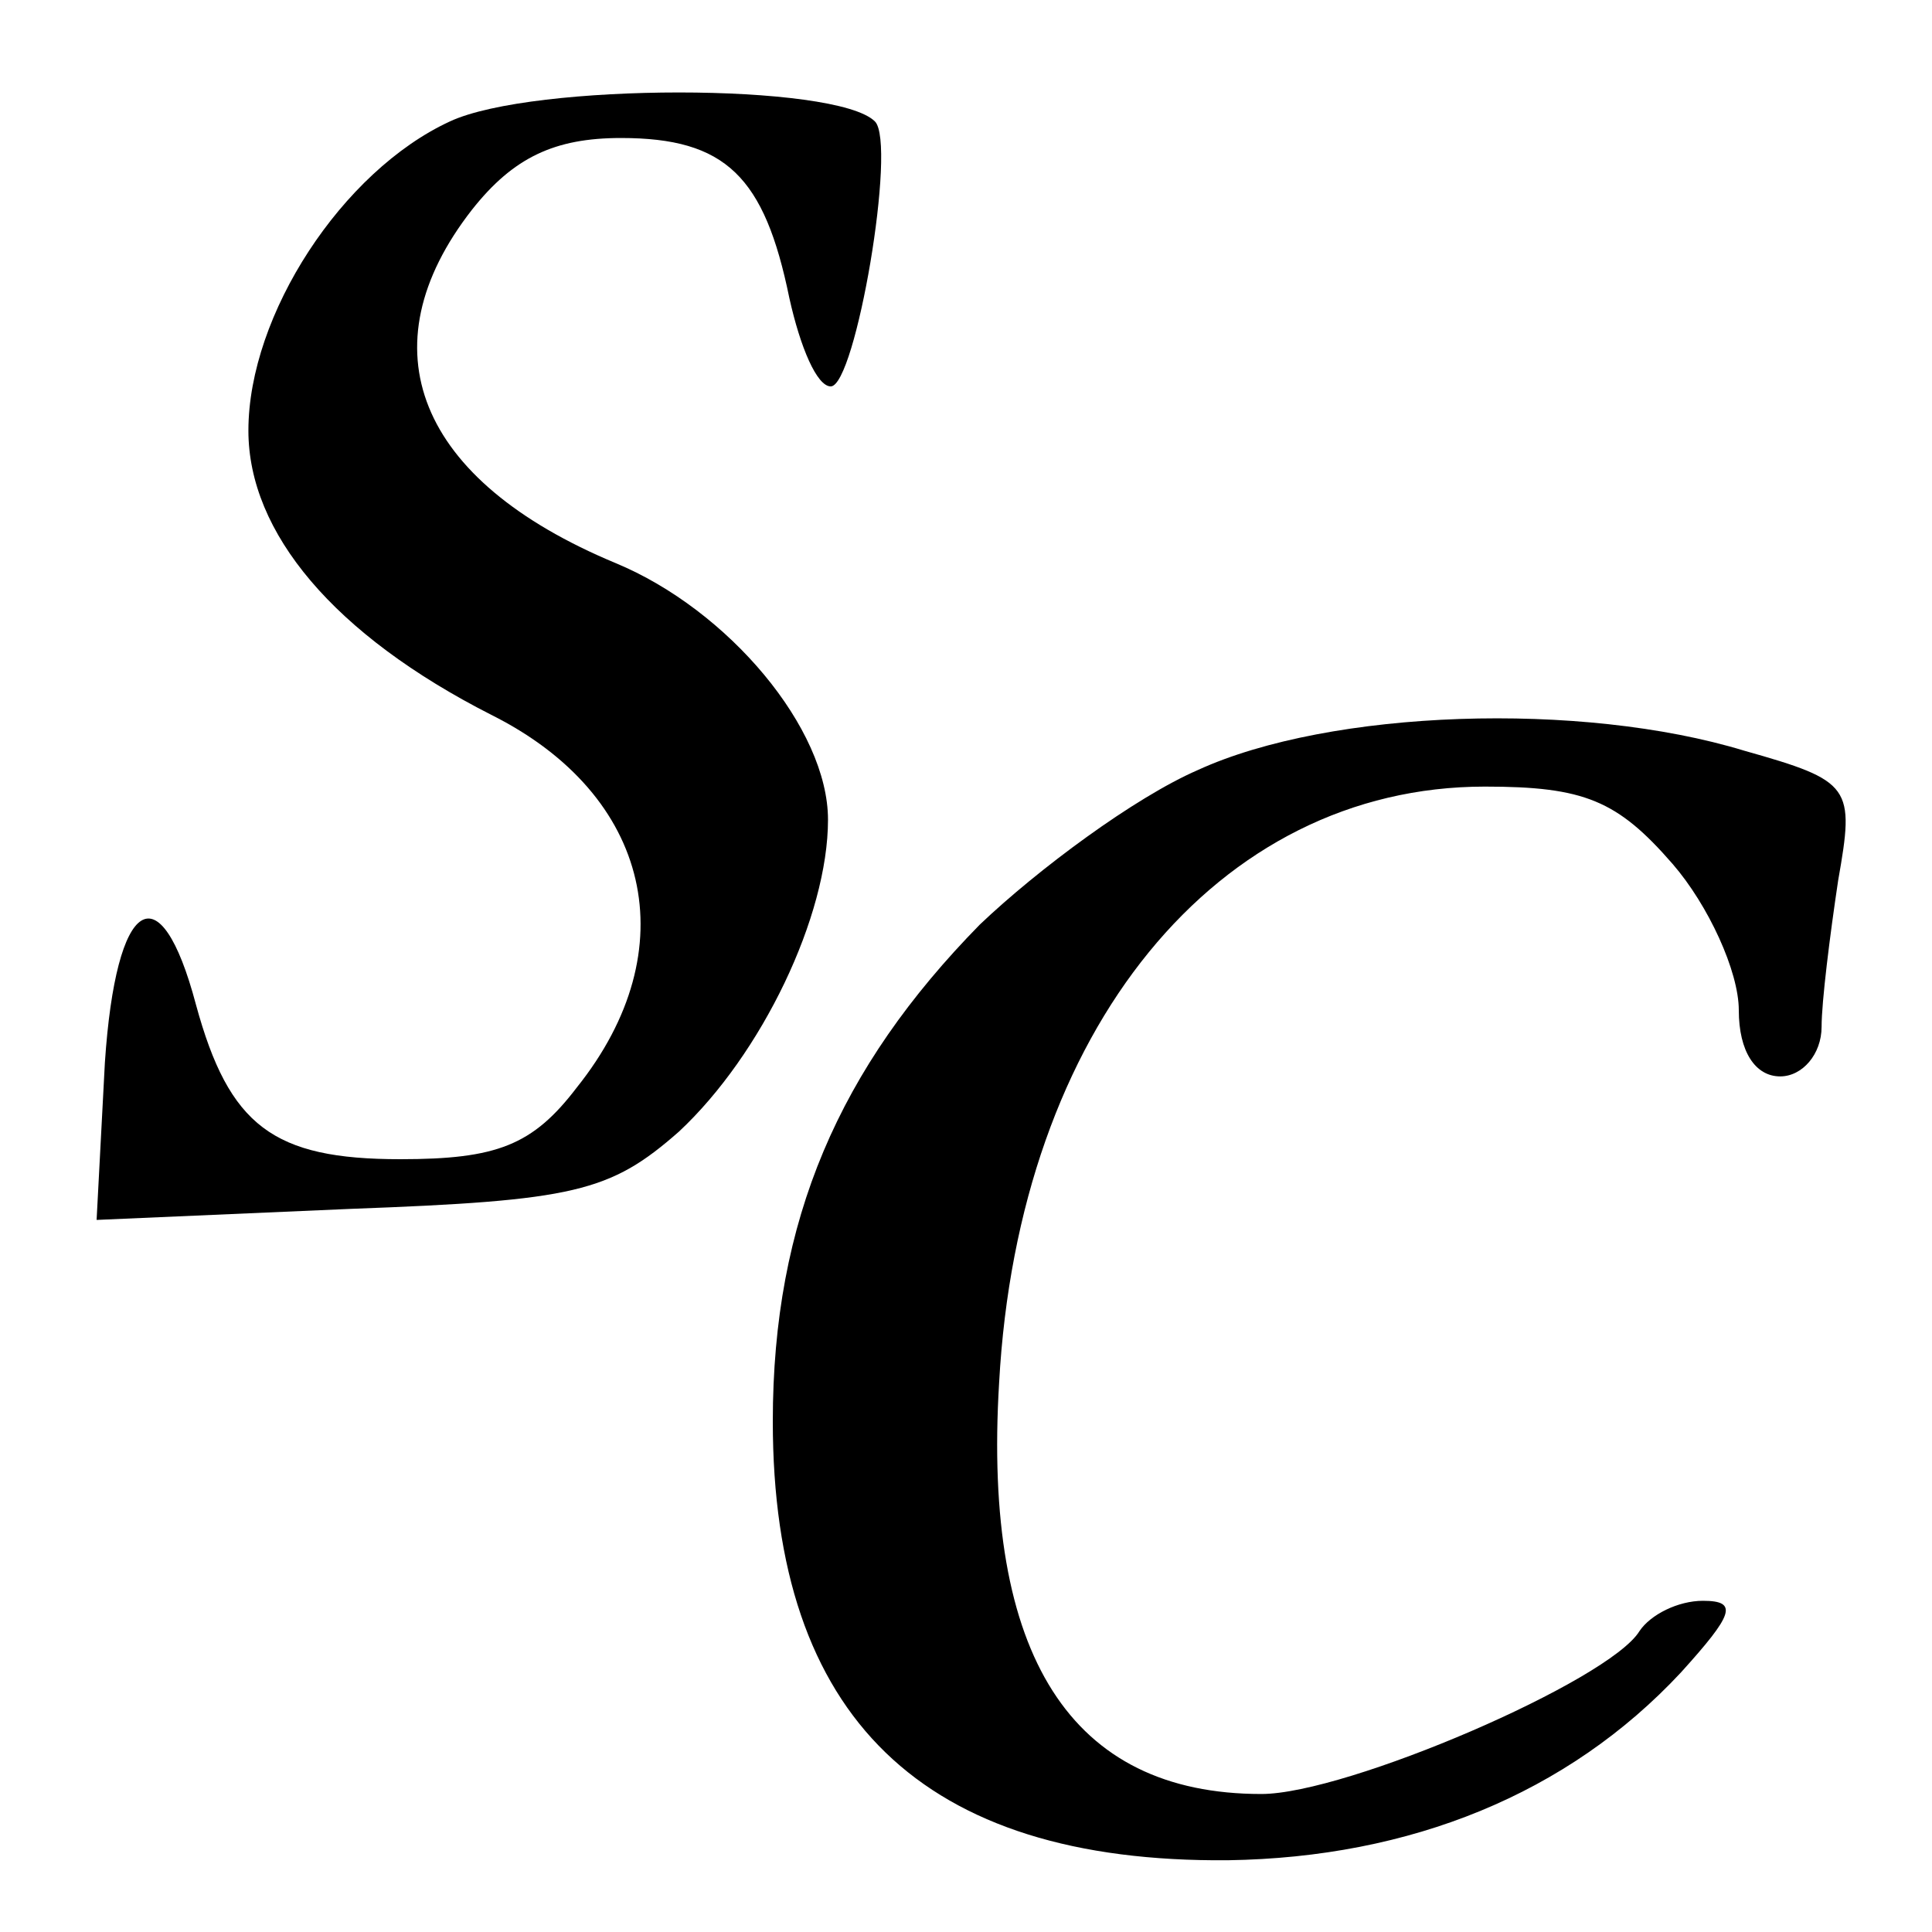
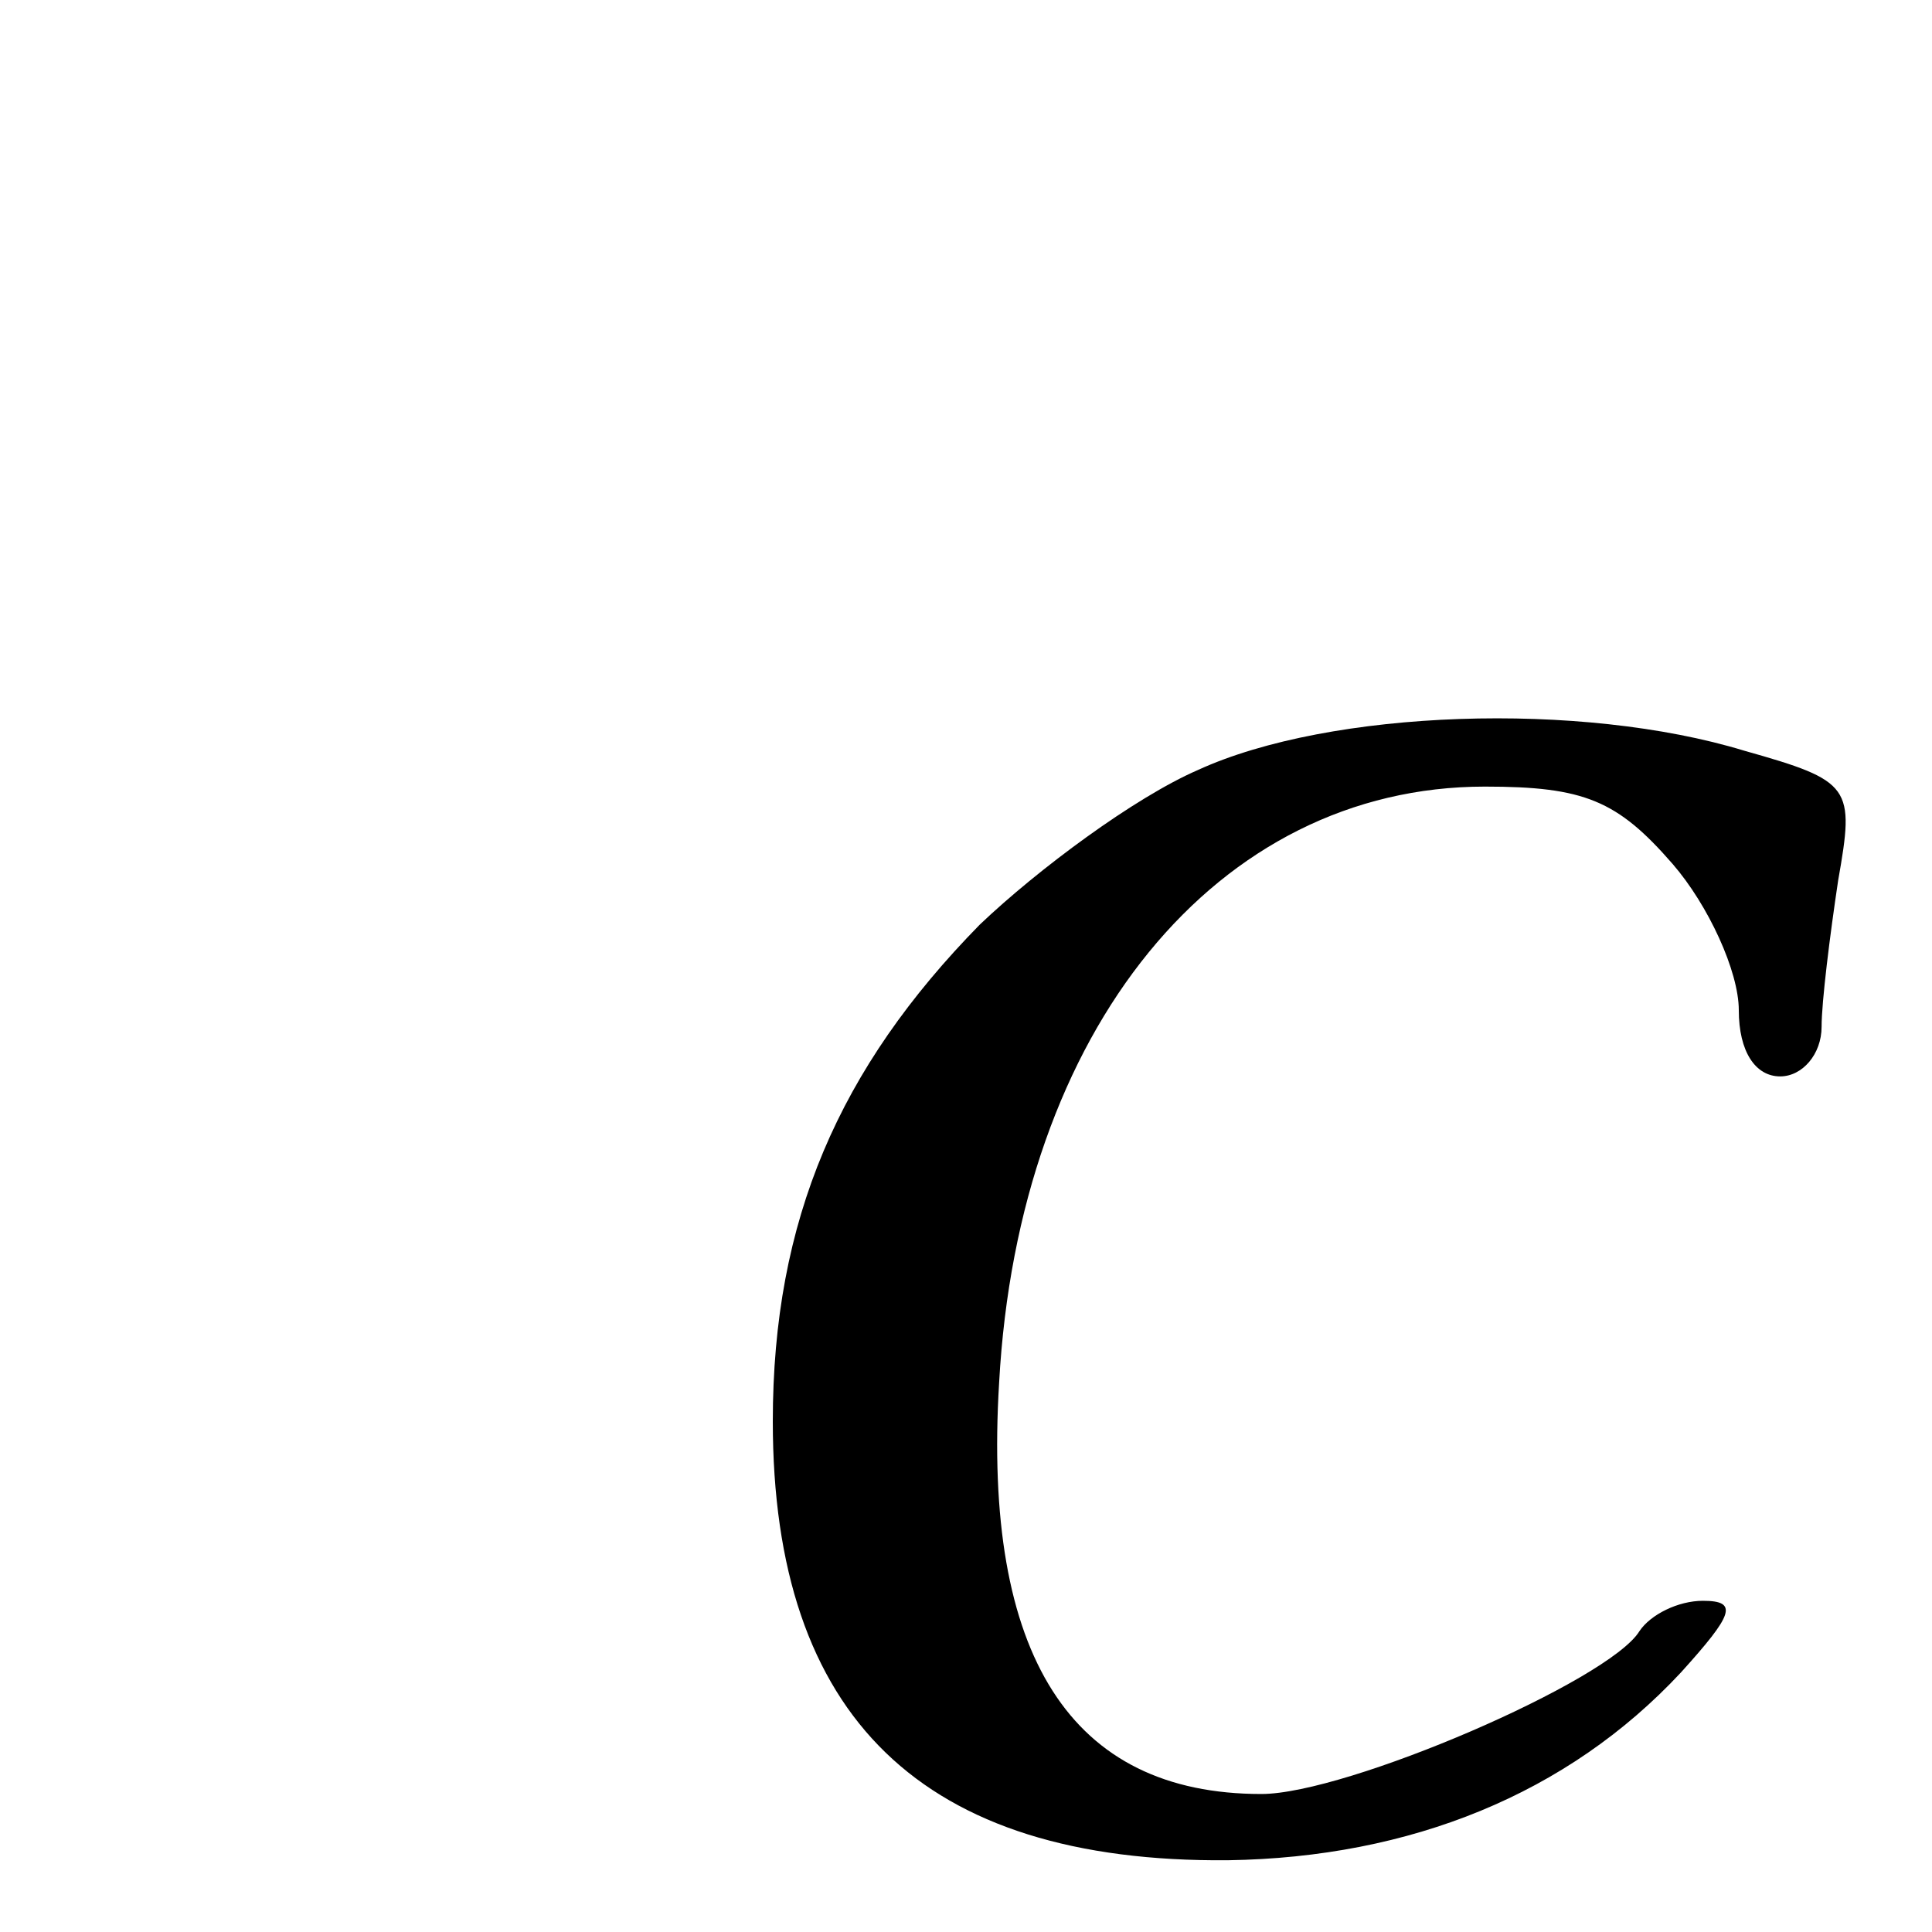
<svg xmlns="http://www.w3.org/2000/svg" version="1.0" width="70pt" height="70pt" viewBox="0 0 70 70" preserveAspectRatio="xMidYMid meet">
  <g transform="translate(0,70) scale(0.1,-0.1)" fill="#000000" stroke="none">
-     <path d="M163 656 c-39 -18 -73 -70 -73 -112 0 -37 31 -74 88 -103 58 -29 71 -85 31 -135 -16 -21 -29 -26 -64 -26 -46 0 -62 12 -74 56 -13 49 -29 39 -33 -21 l-3 -57 92 4 c81 3 94 6 119 28 30 28 54 78 54 113 0 33 -36 76 -77 93 -72 30 -91 78 -52 128 15 19 30 26 54 26 38 0 52 -14 61 -58 4 -18 10 -32 15 -32 9 0 24 88 16 96 -14 14 -124 14 -154 0z" />
    <path d="M434 421 c-23 -10 -58 -36 -79 -56 -51 -52 -75 -107 -75 -180 0 -107 54 -160 165 -159 66 1 123 24 164 68 19 21 21 26 8 26 -9 0 -19 -5 -23 -11 -11 -18 -106 -59 -137 -59 -69 0 -101 50 -95 149 7 128 79 216 176 216 36 0 48 -5 68 -28 13 -15 24 -39 24 -53 0 -15 6 -24 15 -24 8 0 15 8 15 18 0 9 3 33 6 53 6 34 5 36 -34 47 -59 18 -150 15 -198 -7z" />
  </g>
</svg>